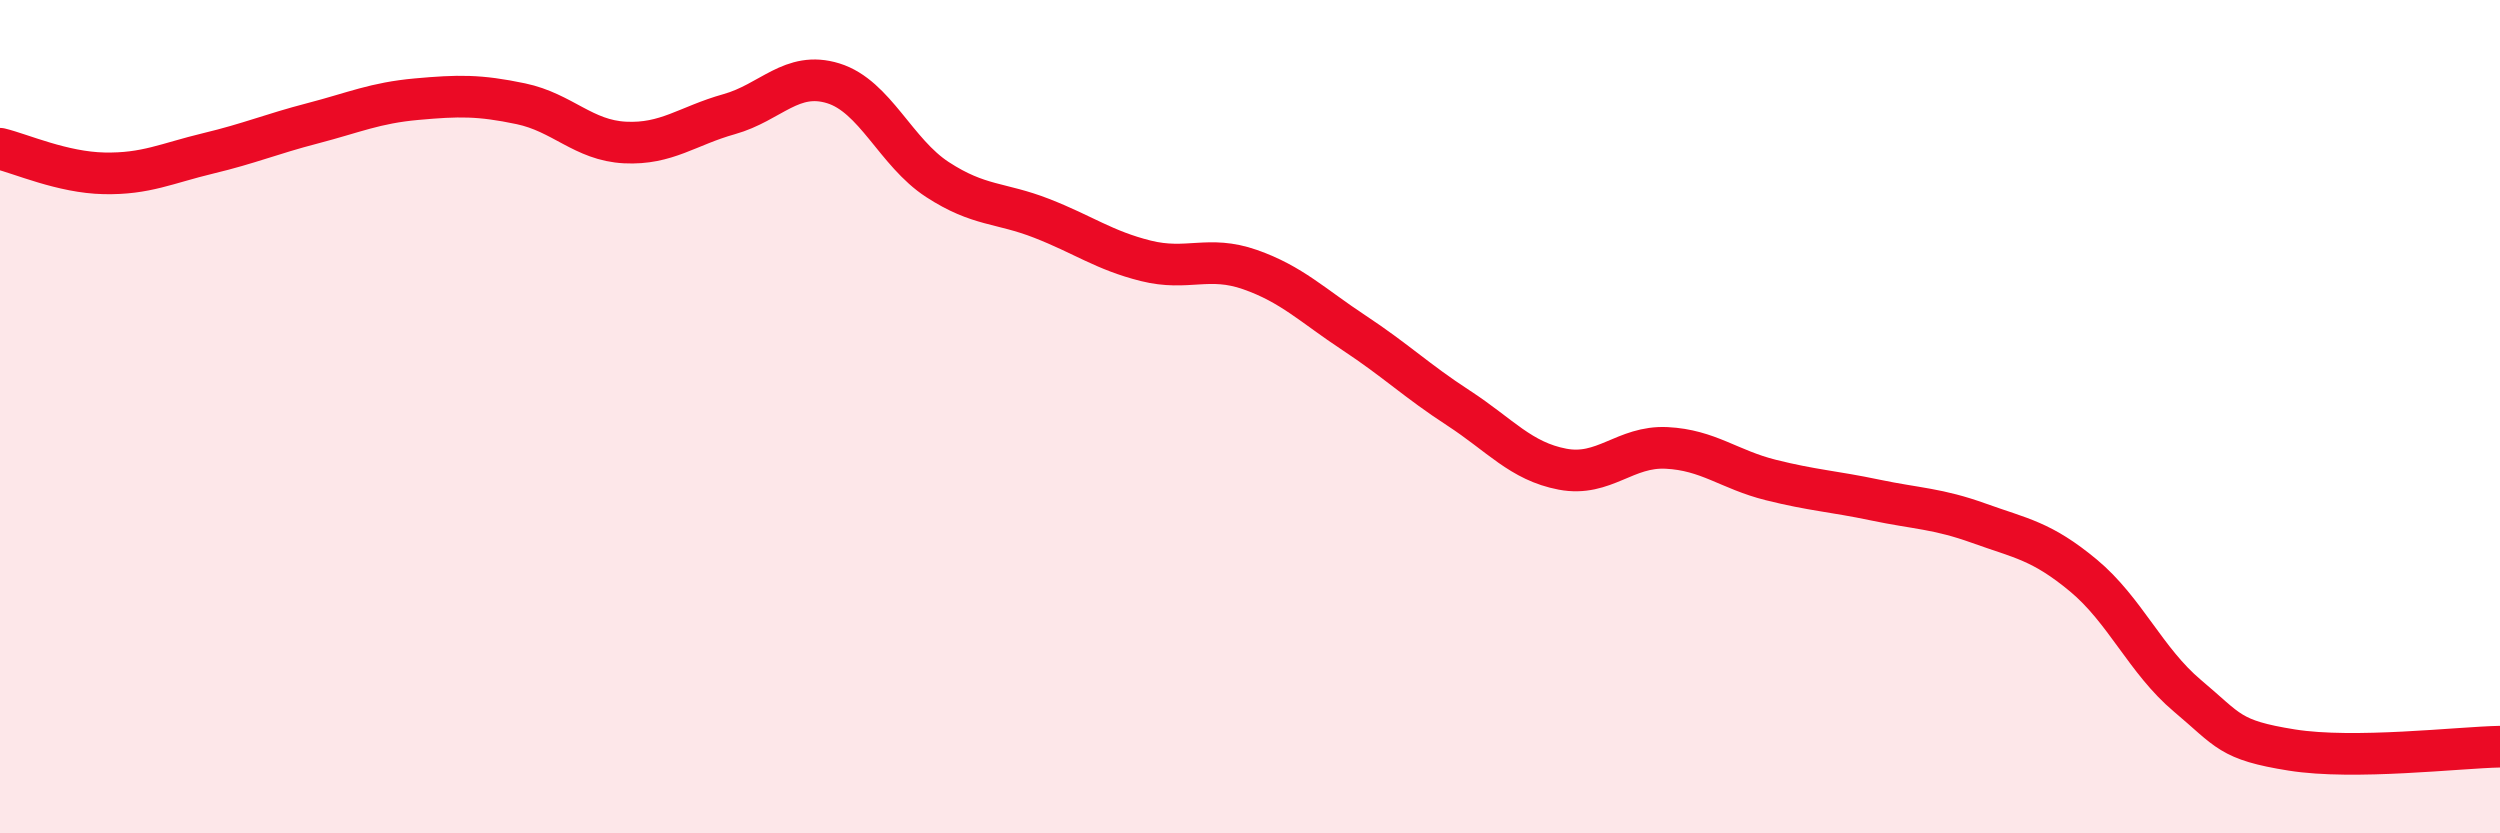
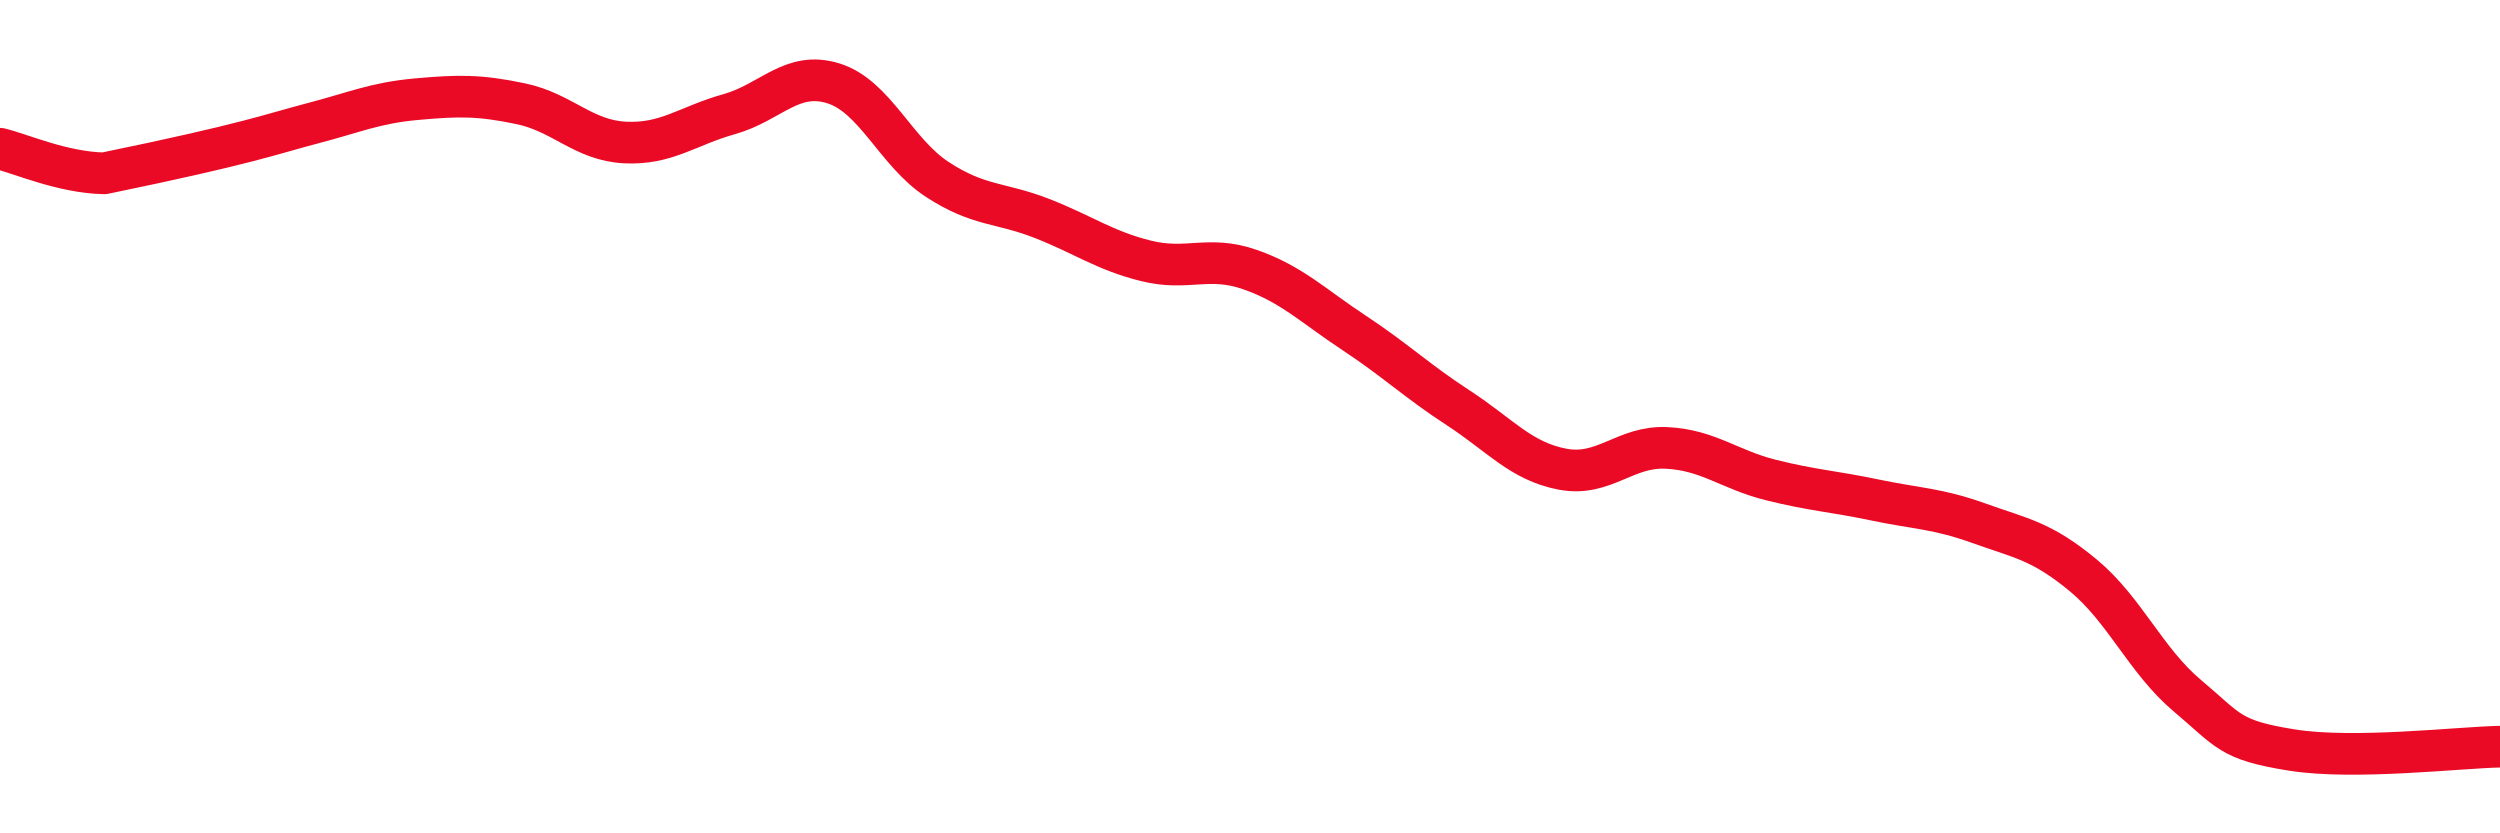
<svg xmlns="http://www.w3.org/2000/svg" width="60" height="20" viewBox="0 0 60 20">
-   <path d="M 0,3.57 C 0.5,3.69 1.5,4.14 2.5,4.16 C 3.5,4.18 4,3.92 5,3.68 C 6,3.44 6.5,3.22 7.5,2.96 C 8.5,2.7 9,2.47 10,2.38 C 11,2.29 11.5,2.28 12.5,2.49 C 13.5,2.7 14,3.37 15,3.42 C 16,3.47 16.5,3.02 17.5,2.74 C 18.5,2.46 19,1.69 20,2 C 21,2.31 21.5,3.66 22.5,4.31 C 23.5,4.96 24,4.85 25,5.24 C 26,5.63 26.5,6.01 27.5,6.26 C 28.5,6.51 29,6.12 30,6.47 C 31,6.82 31.5,7.33 32.5,7.99 C 33.5,8.65 34,9.14 35,9.79 C 36,10.44 36.5,11.07 37.5,11.26 C 38.5,11.45 39,10.7 40,10.75 C 41,10.8 41.5,11.27 42.5,11.52 C 43.5,11.77 44,11.79 45,12 C 46,12.21 46.5,12.2 47.5,12.56 C 48.5,12.92 49,12.98 50,13.81 C 51,14.64 51.5,15.86 52.5,16.7 C 53.5,17.54 53.5,17.76 55,18 C 56.5,18.24 59,17.94 60,17.92L60 20L0 20Z" fill="#EB0A25" opacity="0.1" stroke-linecap="round" stroke-linejoin="round" />
-   <path d="M 0,3.57 C 0.5,3.69 1.5,4.14 2.5,4.16 C 3.5,4.18 4,3.92 5,3.68 C 6,3.44 6.5,3.22 7.5,2.96 C 8.5,2.7 9,2.47 10,2.38 C 11,2.29 11.5,2.28 12.5,2.49 C 13.5,2.7 14,3.37 15,3.42 C 16,3.47 16.5,3.02 17.5,2.74 C 18.5,2.46 19,1.69 20,2 C 21,2.31 21.5,3.66 22.5,4.31 C 23.5,4.96 24,4.85 25,5.24 C 26,5.63 26.5,6.01 27.5,6.26 C 28.5,6.51 29,6.12 30,6.47 C 31,6.82 31.5,7.33 32.5,7.99 C 33.5,8.65 34,9.14 35,9.79 C 36,10.44 36.5,11.07 37.5,11.26 C 38.5,11.45 39,10.7 40,10.75 C 41,10.8 41.5,11.27 42.5,11.52 C 43.5,11.77 44,11.79 45,12 C 46,12.21 46.5,12.2 47.5,12.56 C 48.5,12.92 49,12.98 50,13.81 C 51,14.64 51.5,15.86 52.5,16.7 C 53.5,17.54 53.5,17.76 55,18 C 56.5,18.24 59,17.94 60,17.92" stroke="#EB0A25" stroke-width="1" fill="none" stroke-linecap="round" stroke-linejoin="round" />
+   <path d="M 0,3.57 C 0.5,3.69 1.5,4.14 2.5,4.16 C 6,3.44 6.5,3.22 7.5,2.96 C 8.5,2.7 9,2.47 10,2.38 C 11,2.29 11.5,2.28 12.5,2.49 C 13.5,2.7 14,3.37 15,3.42 C 16,3.47 16.5,3.02 17.5,2.74 C 18.5,2.46 19,1.69 20,2 C 21,2.31 21.5,3.66 22.5,4.31 C 23.5,4.96 24,4.85 25,5.24 C 26,5.63 26.5,6.01 27.5,6.26 C 28.5,6.51 29,6.12 30,6.47 C 31,6.82 31.5,7.33 32.5,7.99 C 33.5,8.65 34,9.14 35,9.79 C 36,10.44 36.5,11.07 37.5,11.26 C 38.5,11.45 39,10.7 40,10.75 C 41,10.8 41.5,11.27 42.5,11.52 C 43.5,11.77 44,11.79 45,12 C 46,12.21 46.5,12.2 47.5,12.56 C 48.5,12.92 49,12.98 50,13.81 C 51,14.64 51.5,15.86 52.5,16.7 C 53.5,17.54 53.5,17.76 55,18 C 56.5,18.24 59,17.94 60,17.92" stroke="#EB0A25" stroke-width="1" fill="none" stroke-linecap="round" stroke-linejoin="round" />
</svg>